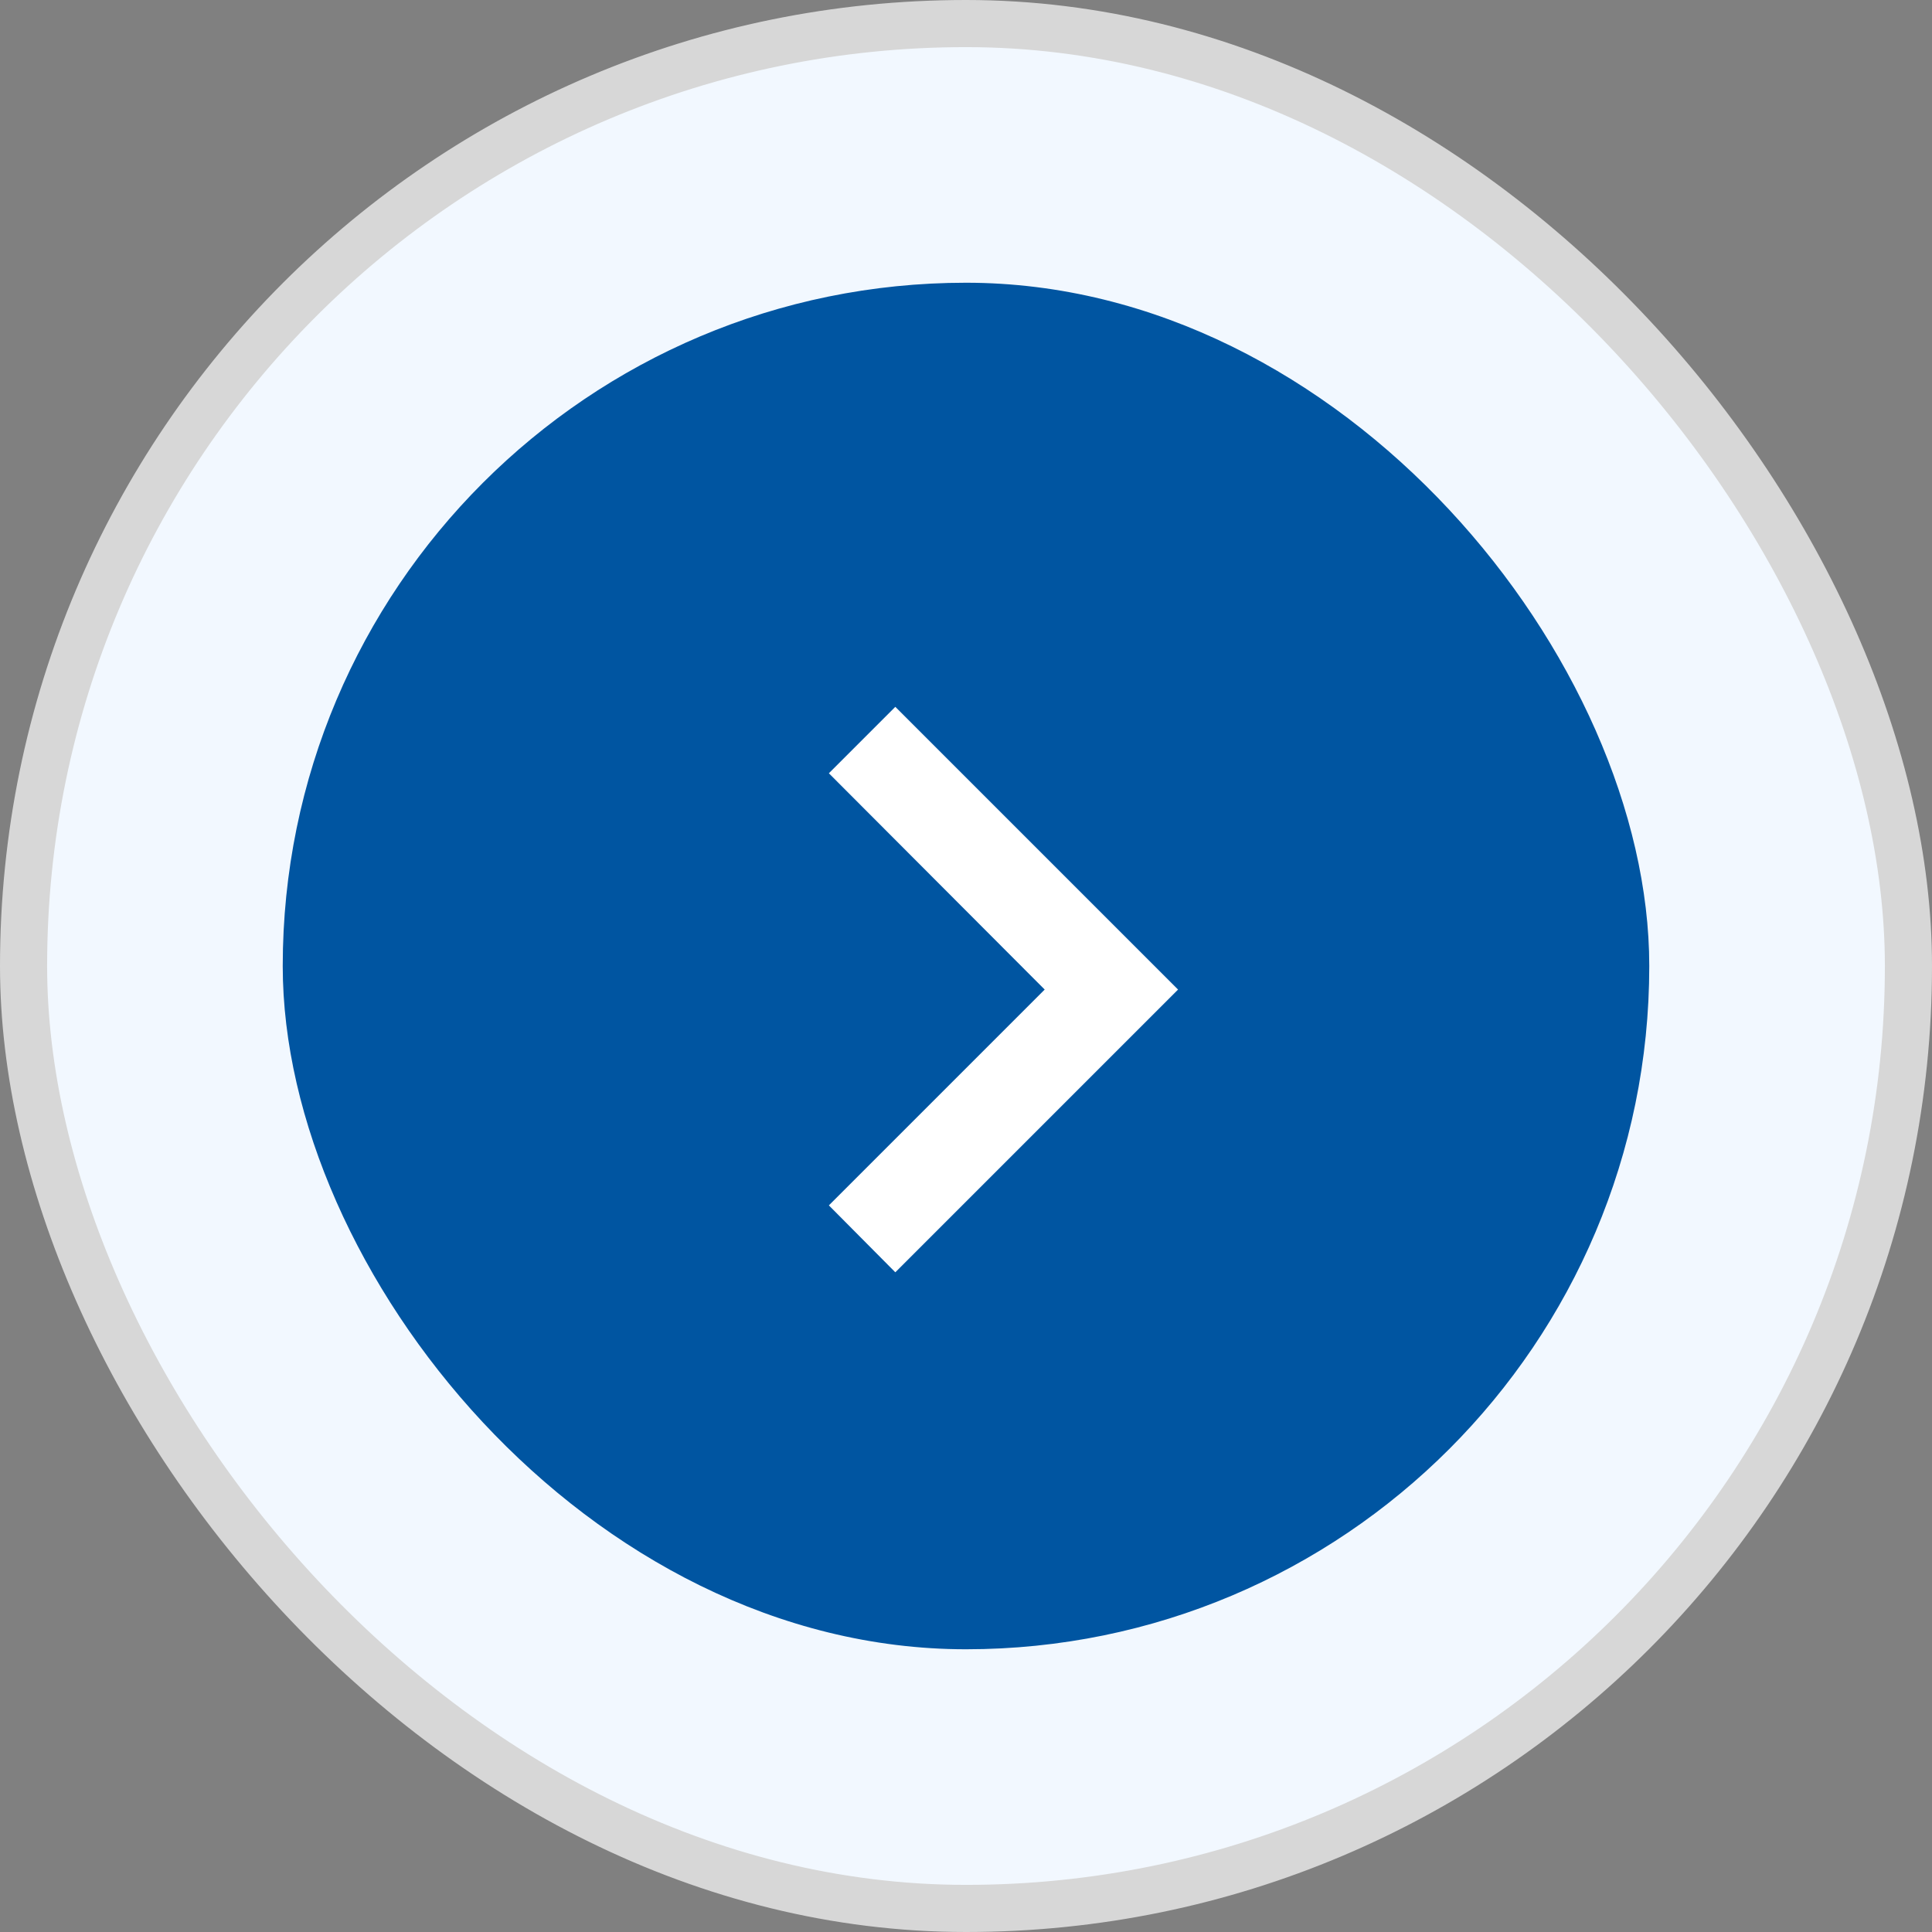
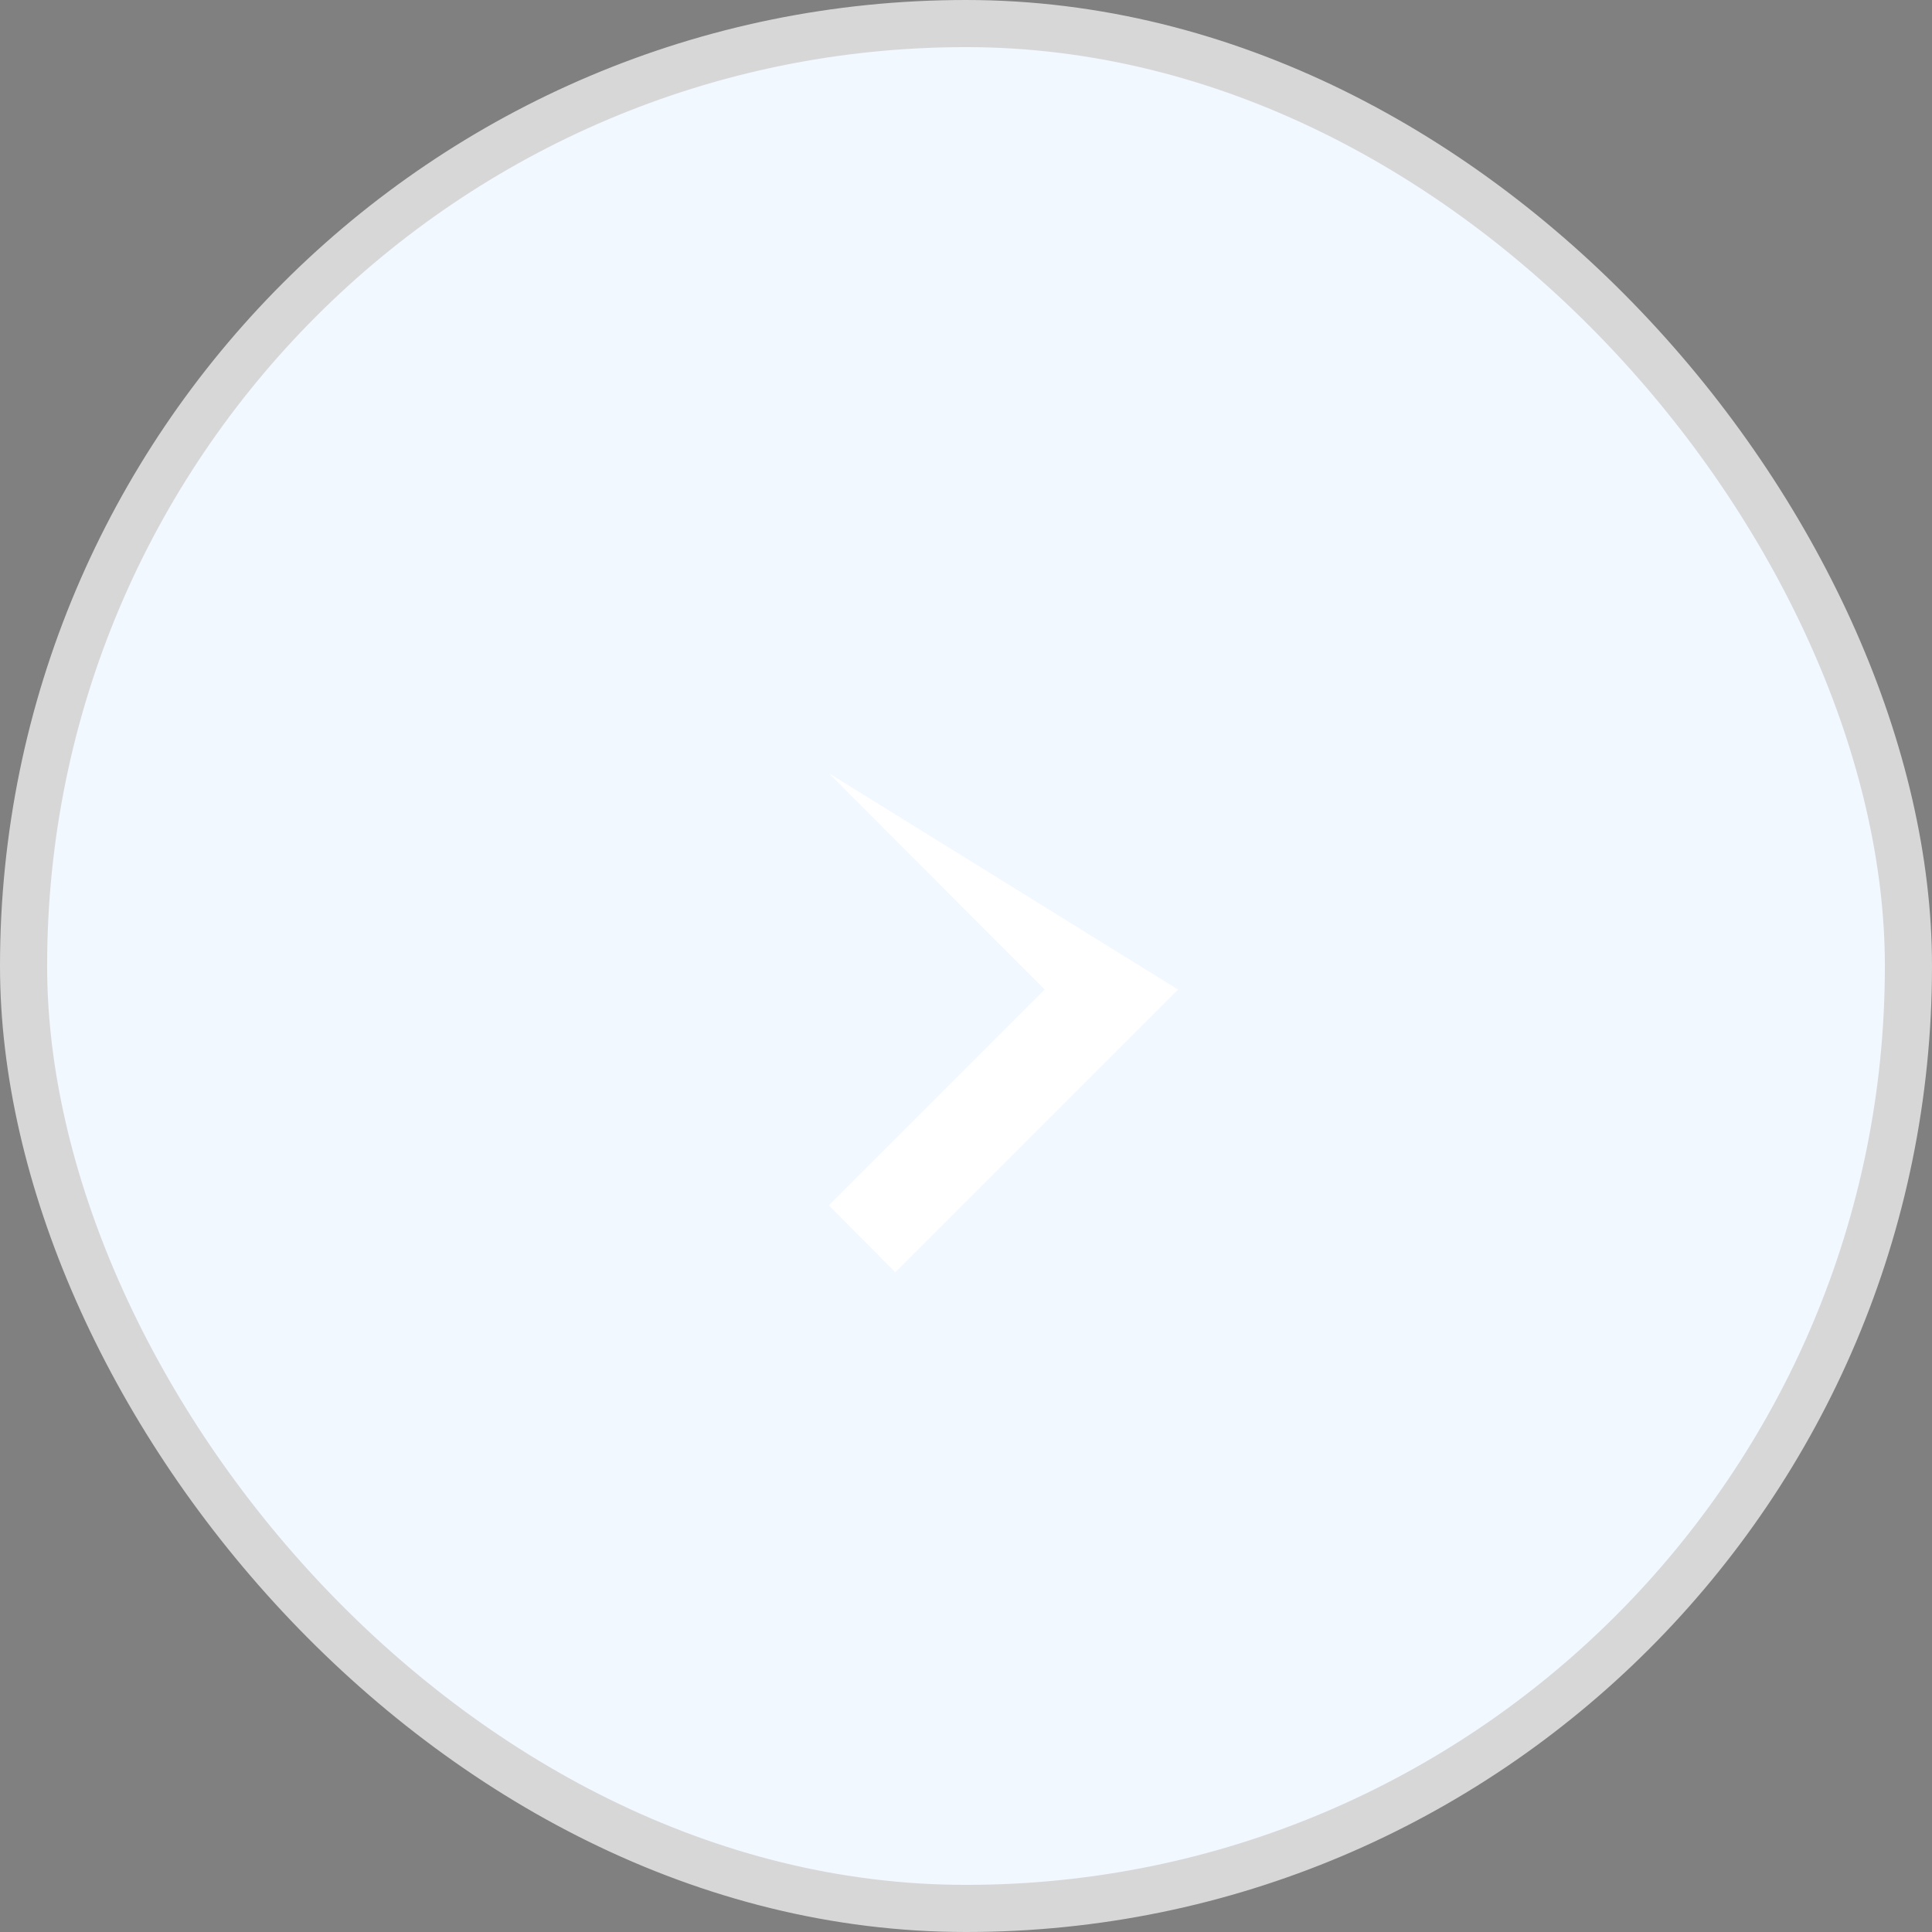
<svg xmlns="http://www.w3.org/2000/svg" width="41" height="41" viewBox="0 0 41 41" fill="none">
  <rect x="0" y="0" width="41" height="41" fill="#808080" stroke="none" />
  <rect x="0.5" y="0.5" width="40" height="40" rx="20" fill="#F2F8FF" stroke="#D7D7D7" />
-   <rect x="6" y="6" width="29" height="29" rx="14.5" fill="#0055A1" />
-   <path d="M17.59 25.58L22.17 21L17.59 16.41L19 15L25 21L19 27L17.59 25.58Z" fill="white" />
+   <path d="M17.59 25.58L22.17 21L17.59 16.41L25 21L19 27L17.59 25.58Z" fill="white" />
</svg>